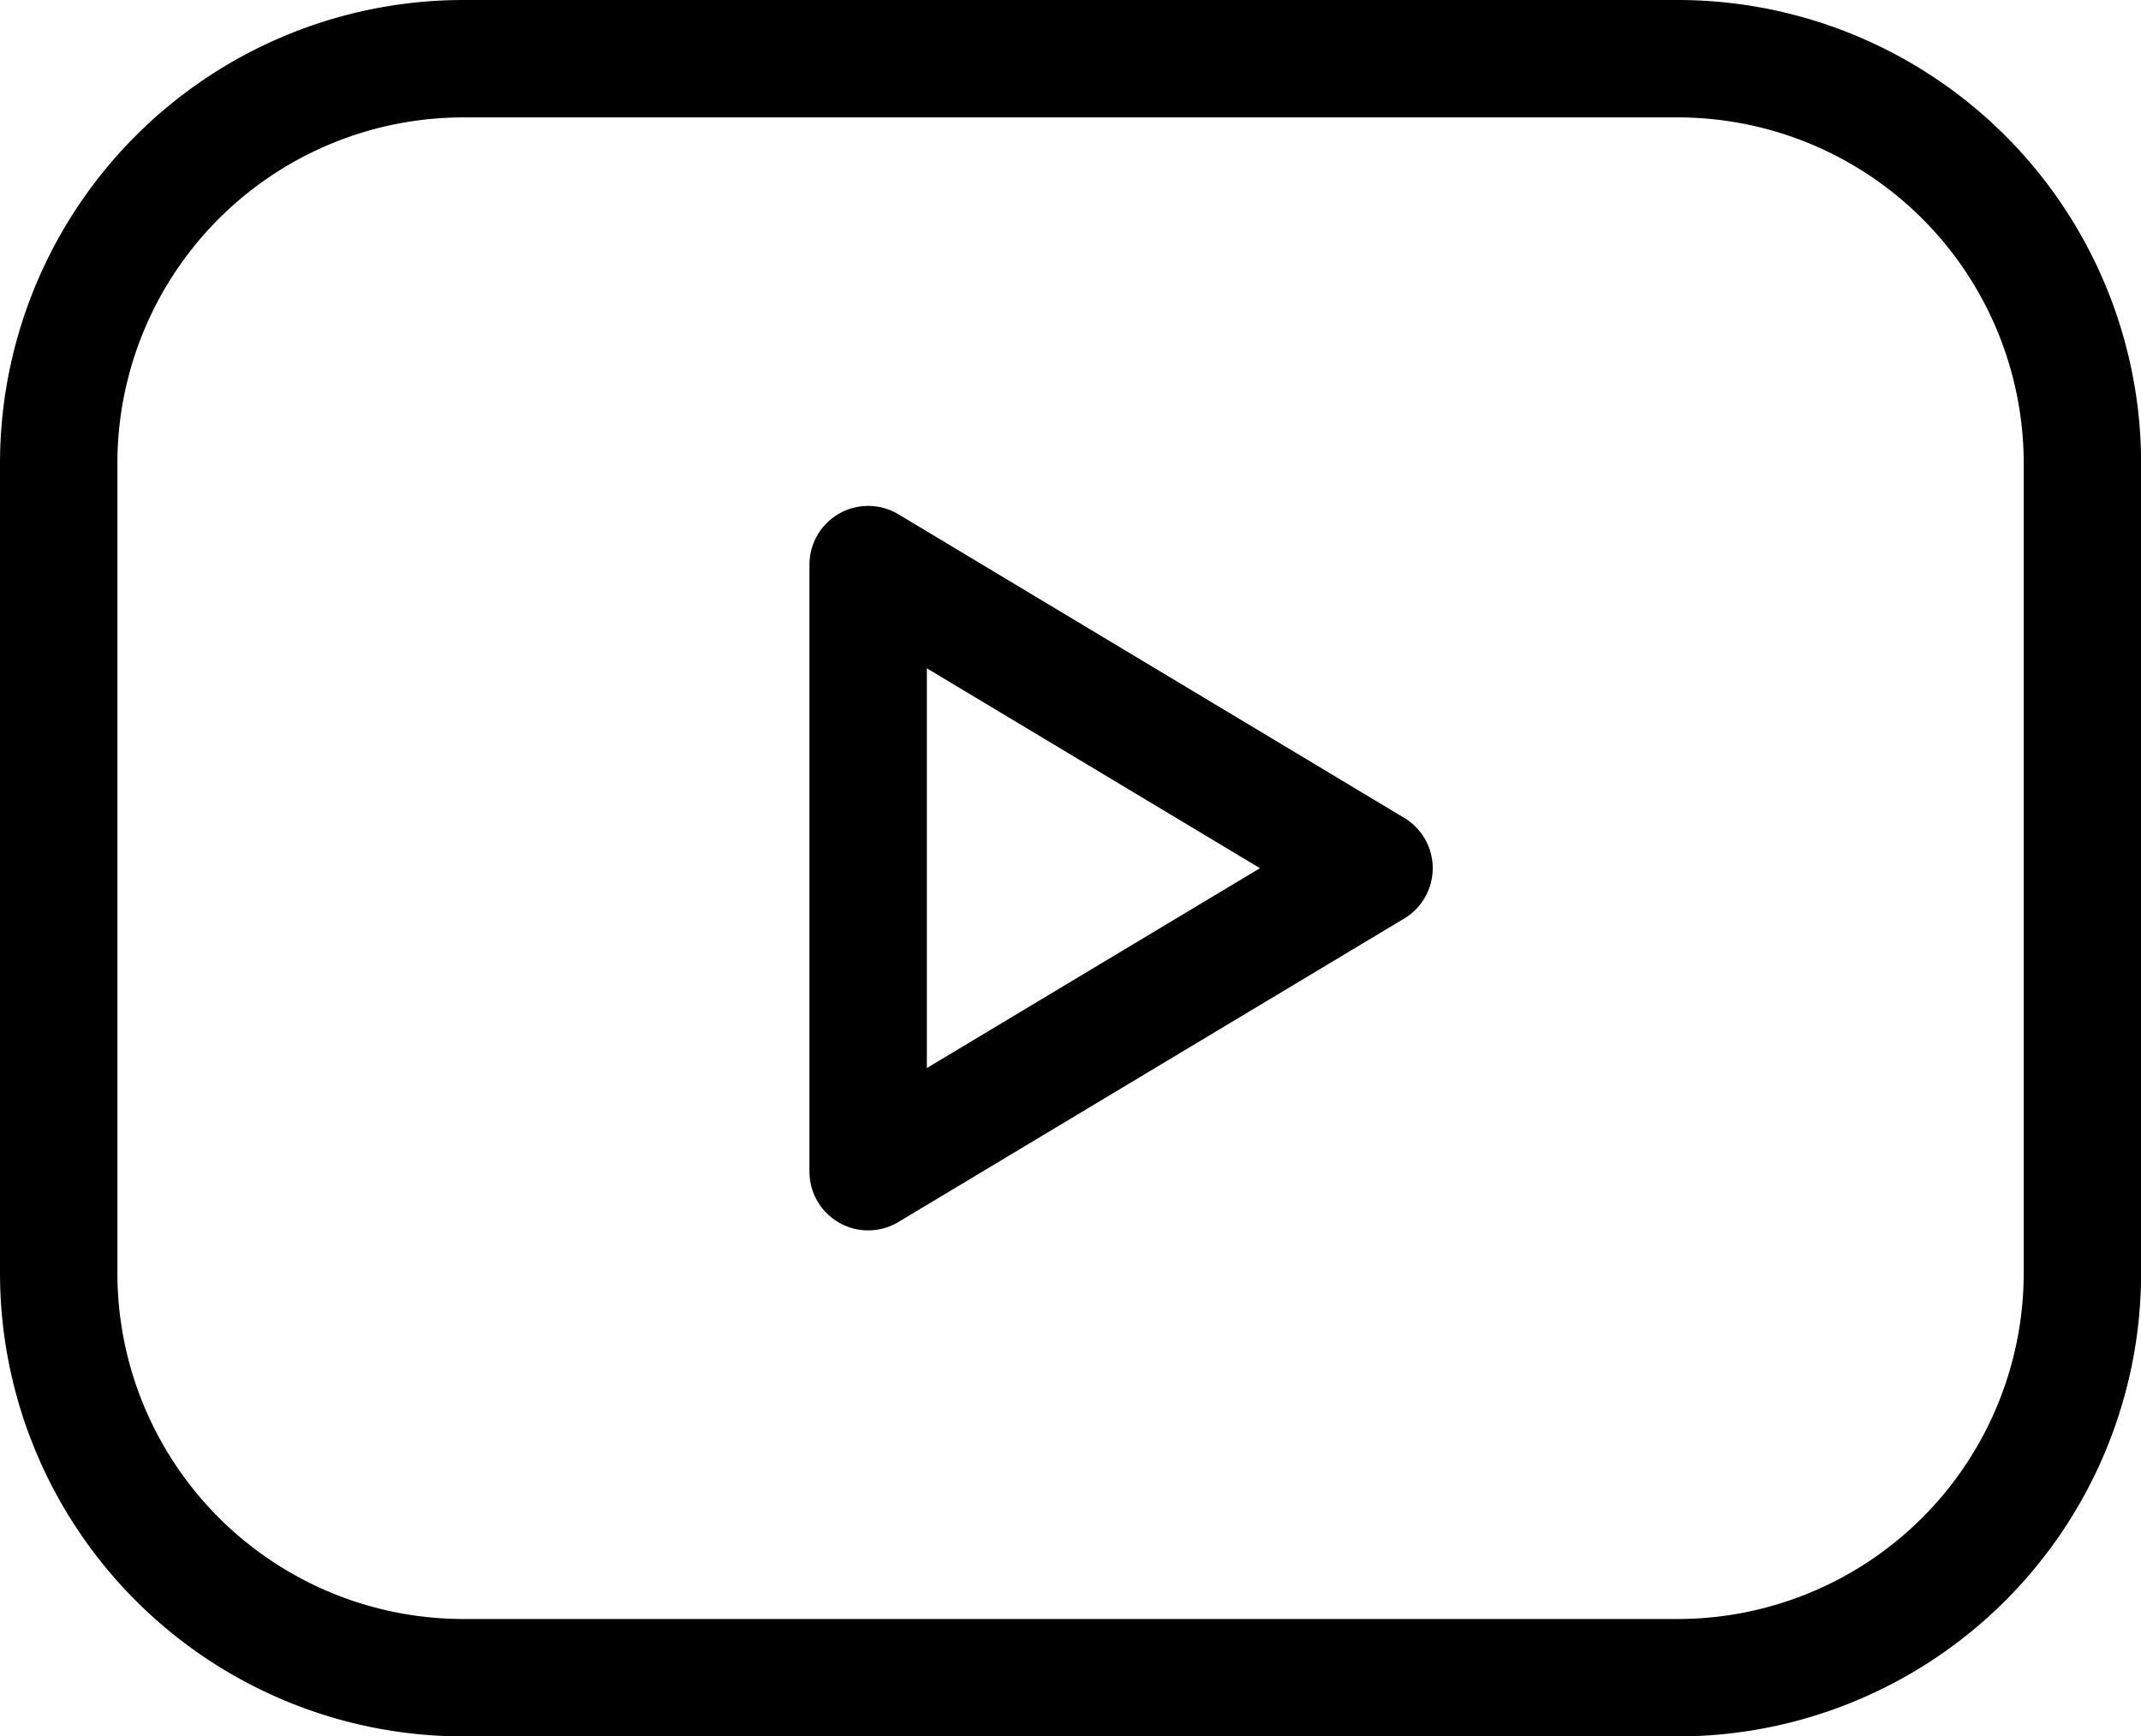
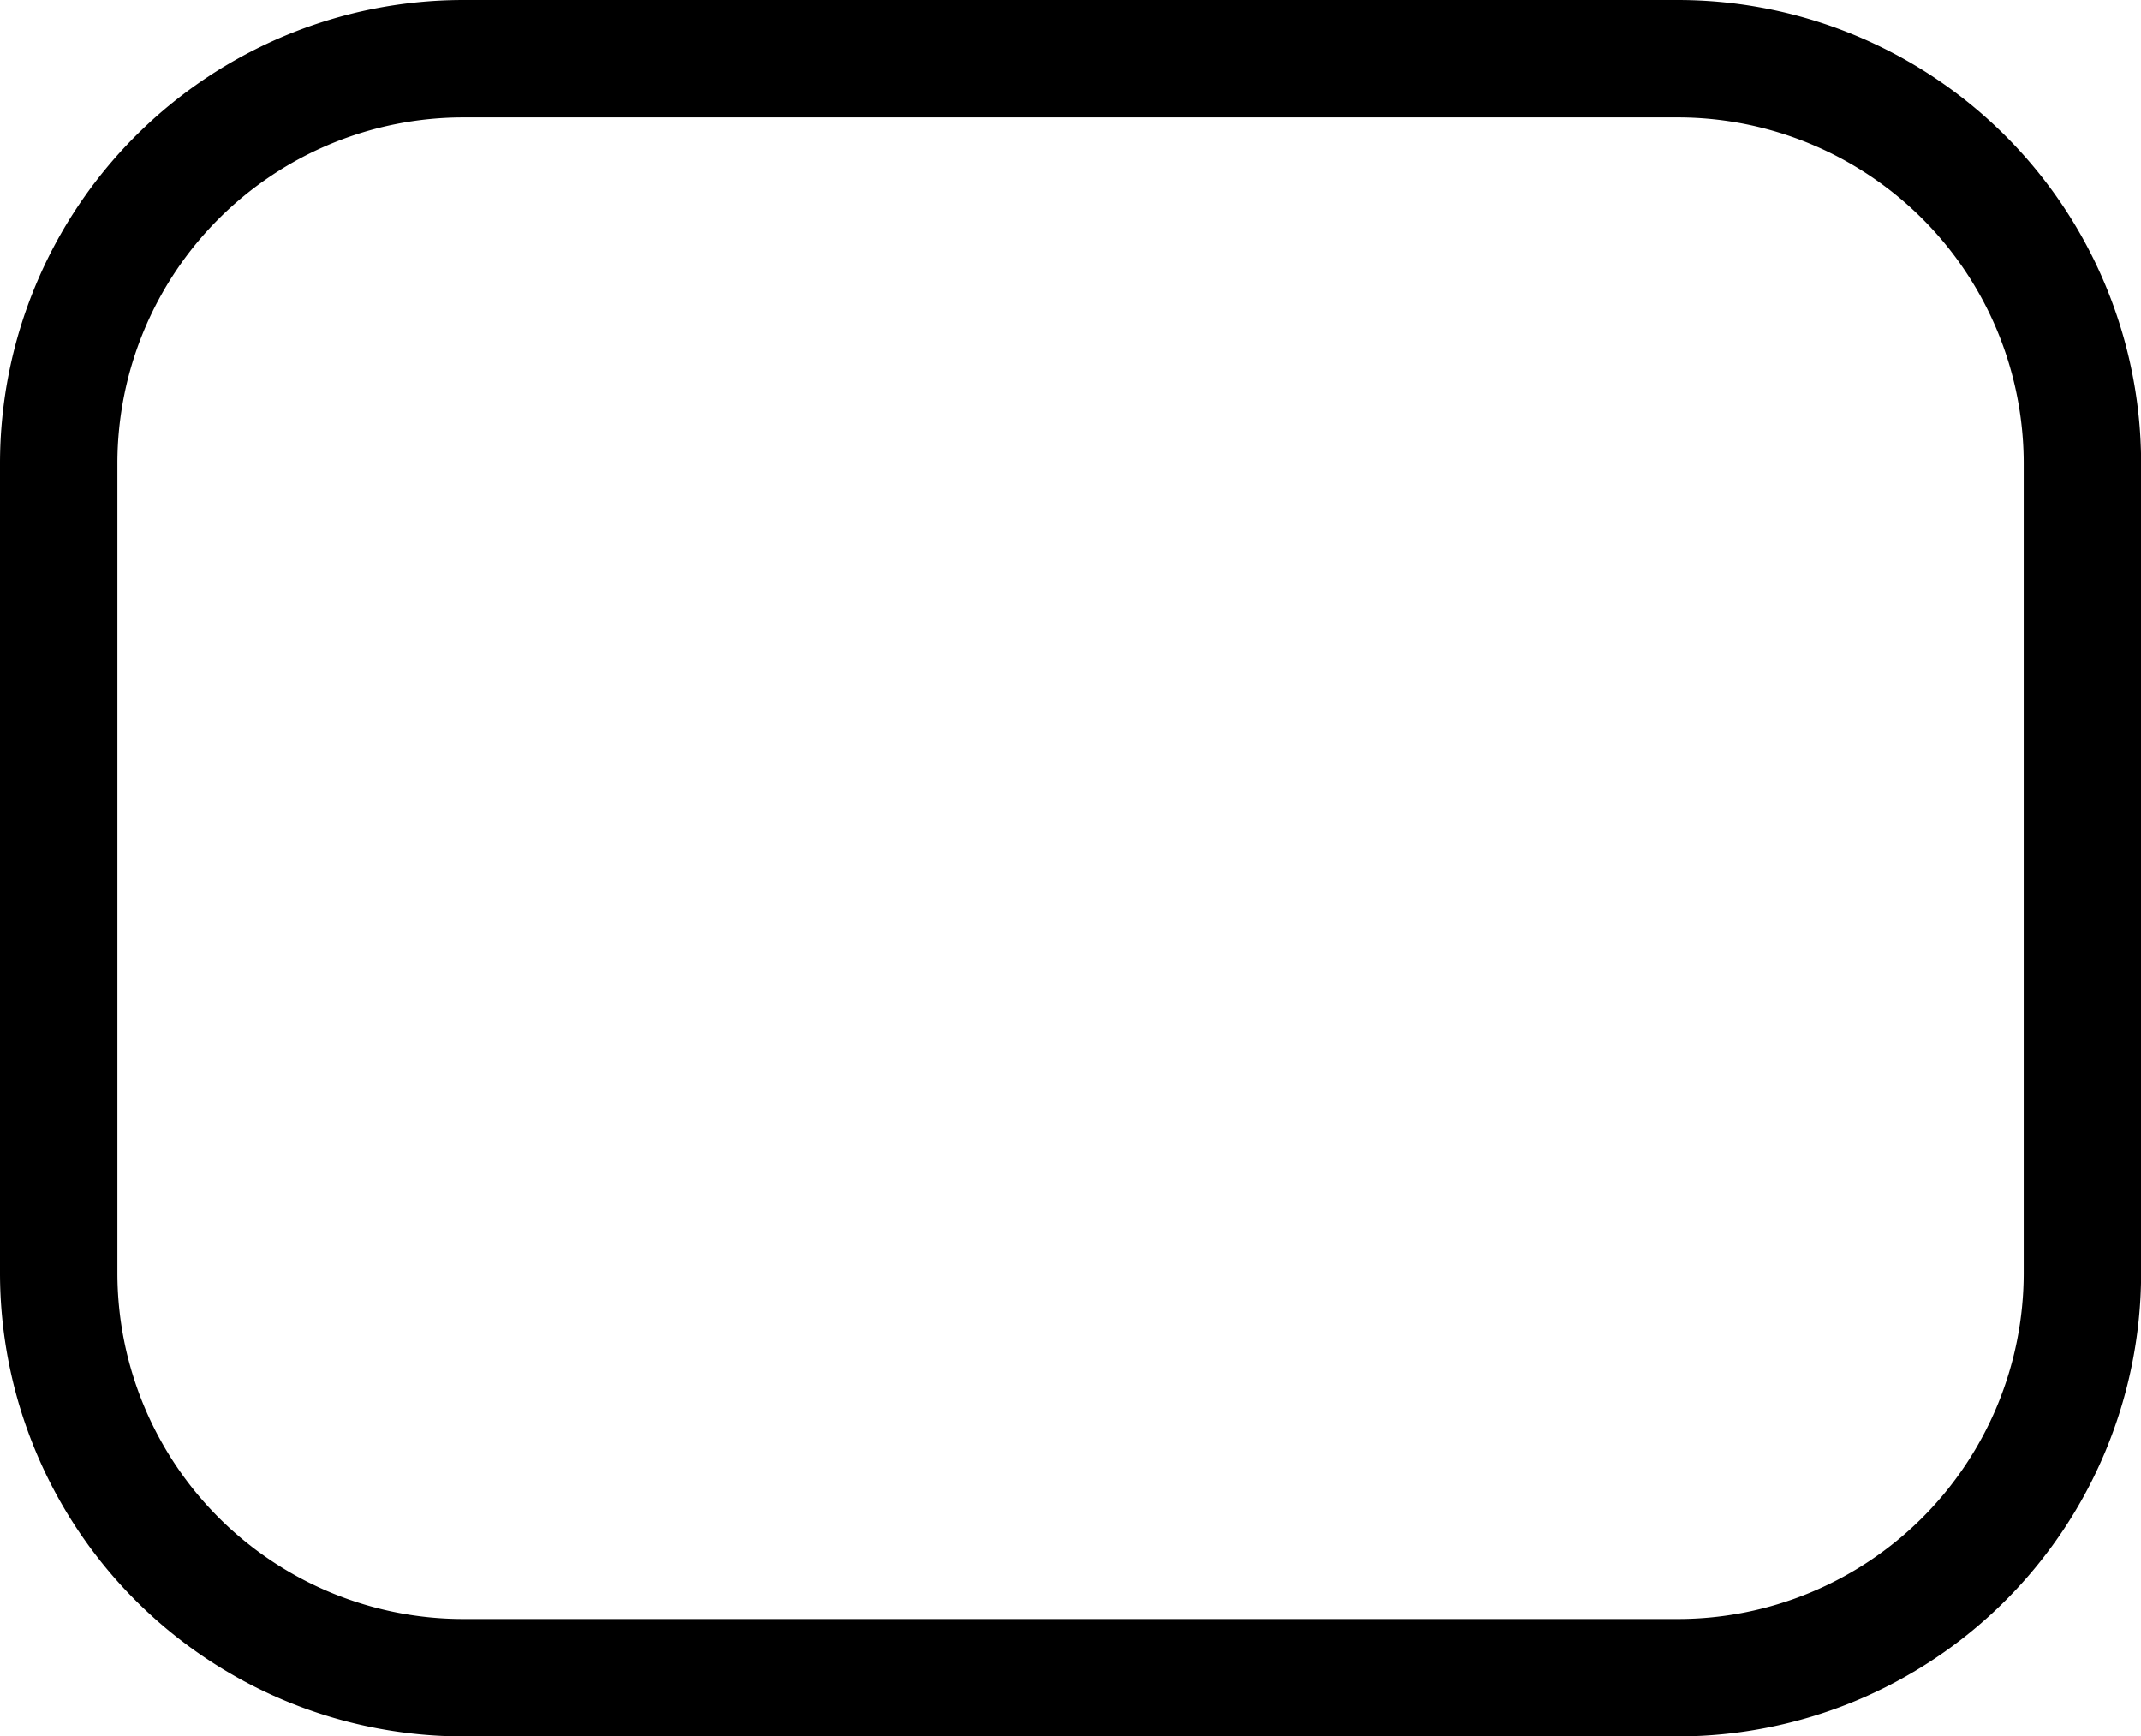
<svg xmlns="http://www.w3.org/2000/svg" width="18.237" height="14.79" viewBox="0 0 18.237 14.79">
  <g id="Icon_akar-video" data-name="Icon akar-video" transform="translate(0.5 0.5)">
    <path id="Path_282" data-name="Path 282" d="M6.448,6H16.79a3.448,3.448,0,0,1,3.448,3.448v6.9A3.448,3.448,0,0,1,16.79,19.79H6.448A3.448,3.448,0,0,1,3,16.343v-6.9A3.448,3.448,0,0,1,6.448,6Z" transform="translate(-3 -6)" fill="none" stroke="#000" stroke-linecap="round" stroke-linejoin="round" stroke-width="1" />
-     <path id="Path_283" data-name="Path 283" d="M19.309,16.086,15,13.5v5.171Z" transform="translate(-8.105 -9.191)" fill="none" stroke="#000" stroke-linecap="round" stroke-linejoin="round" stroke-width="1" />
  </g>
</svg>